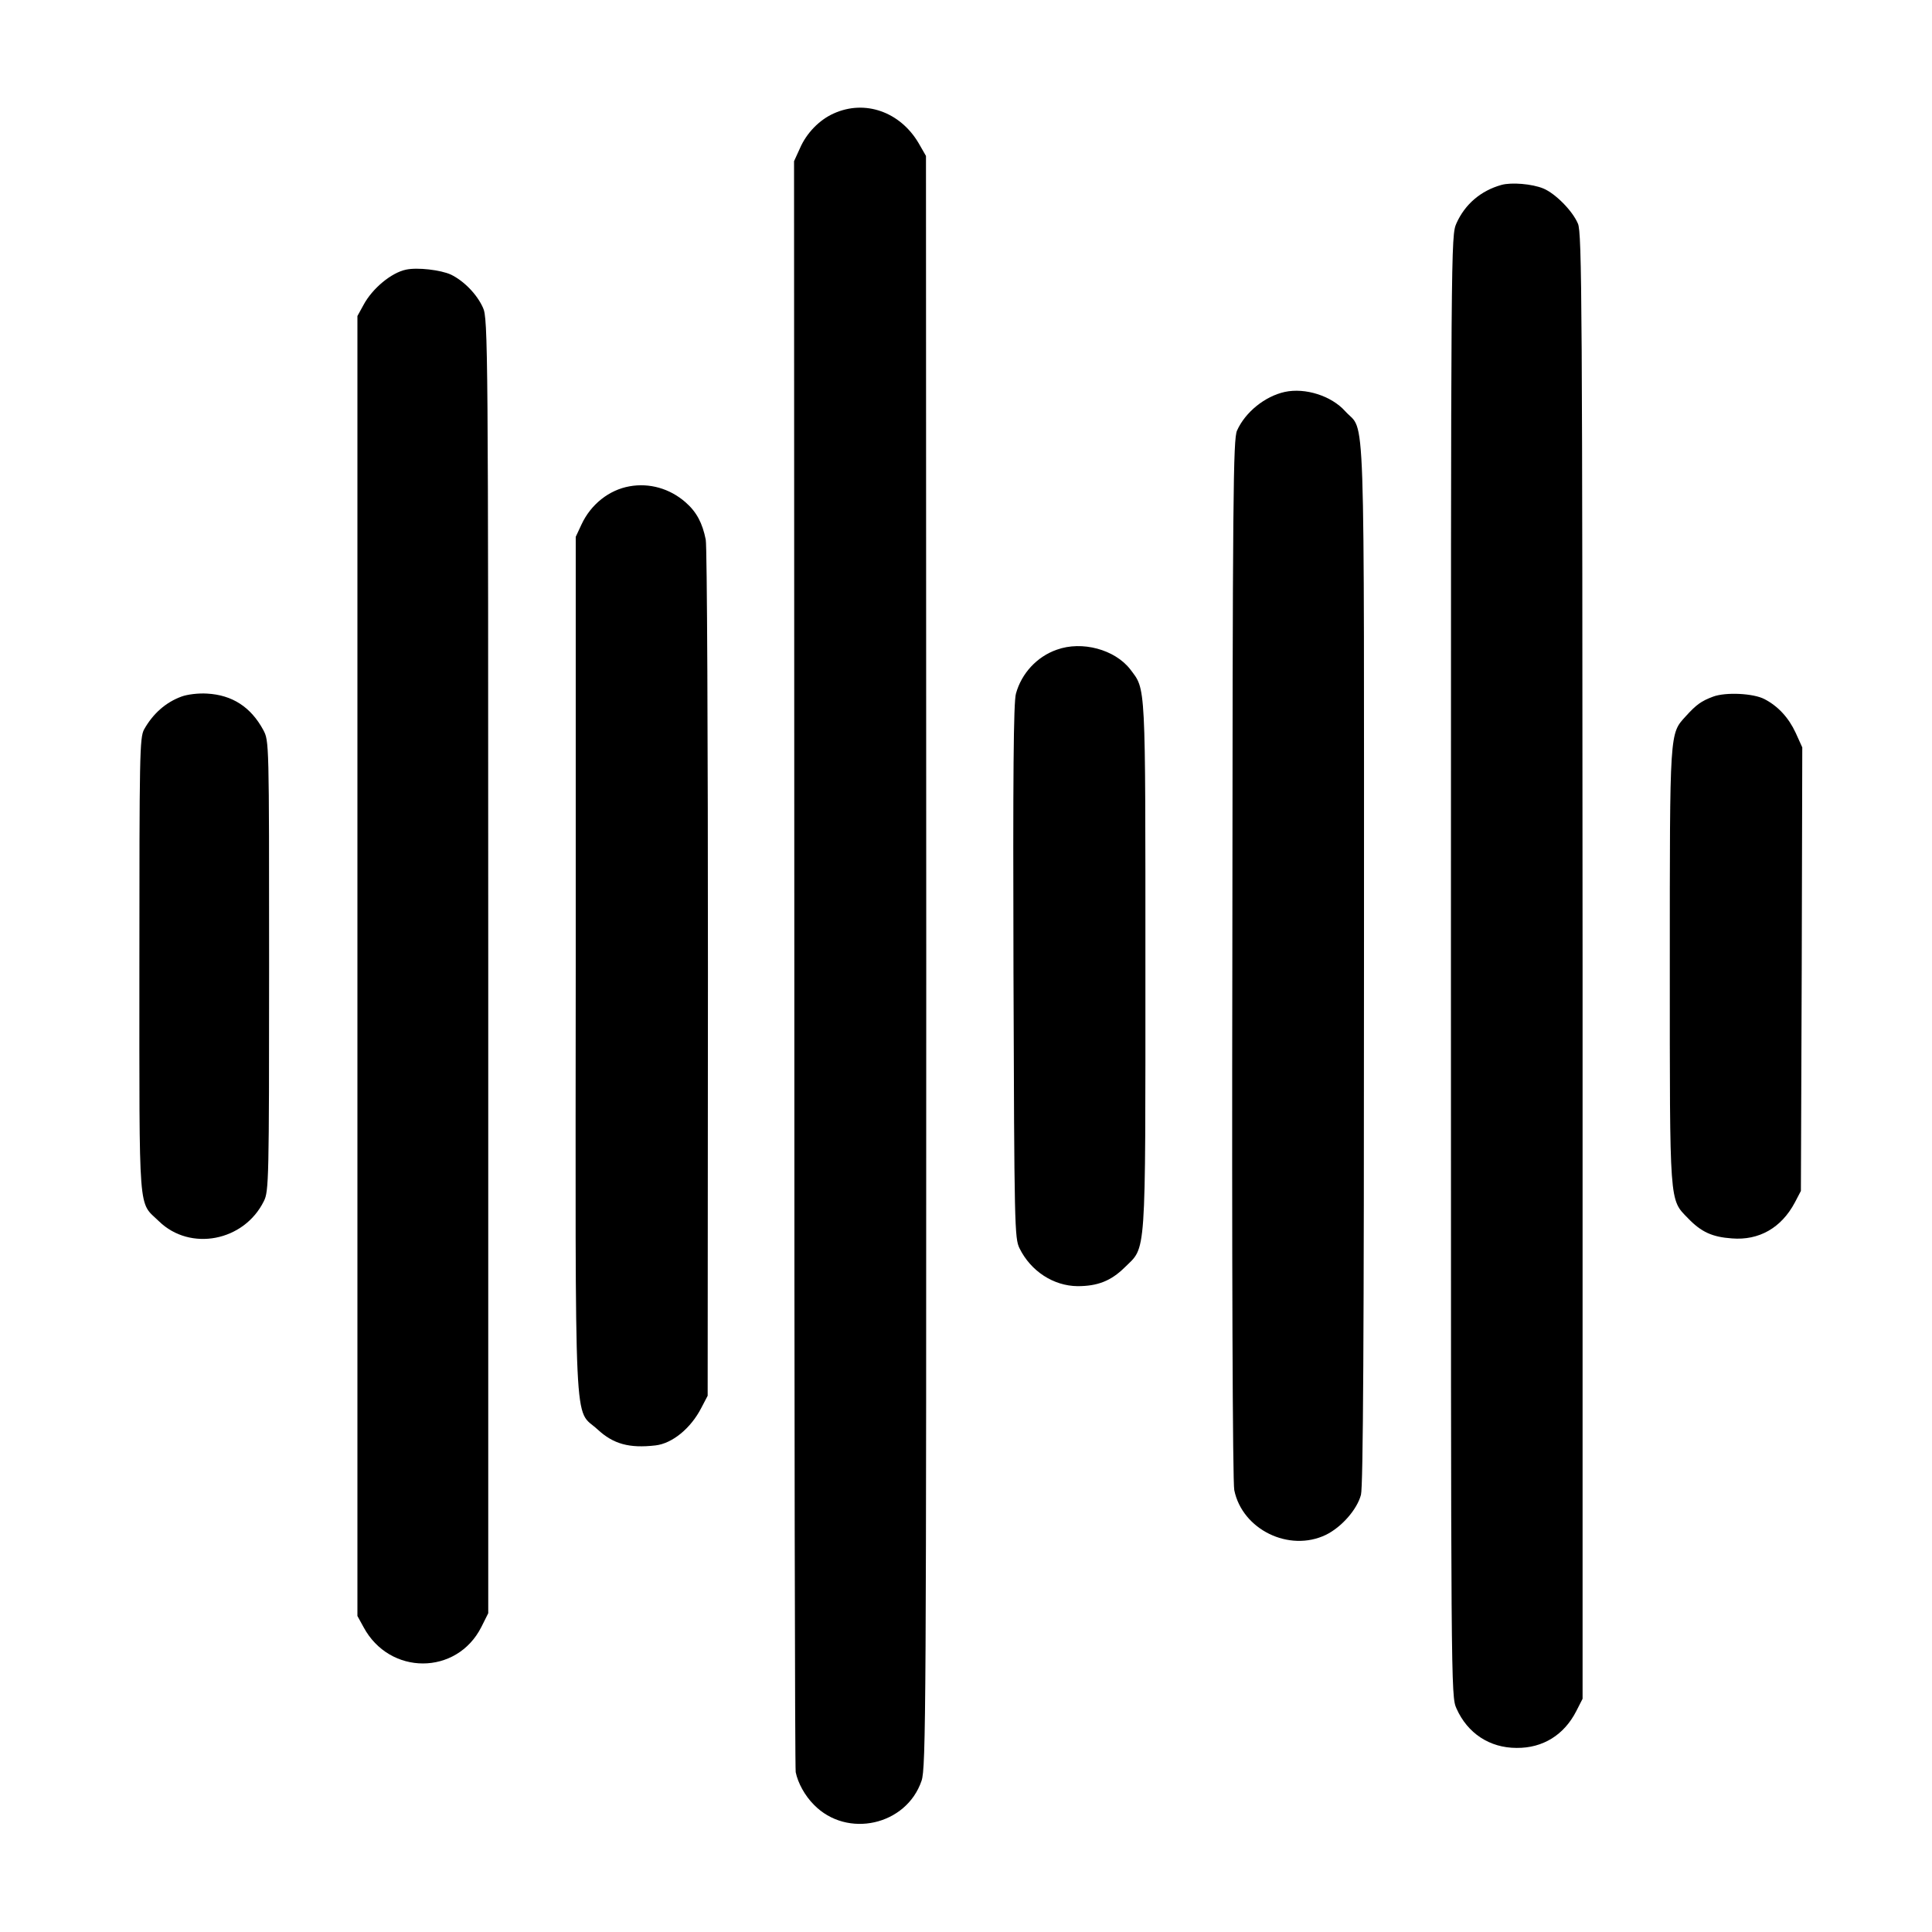
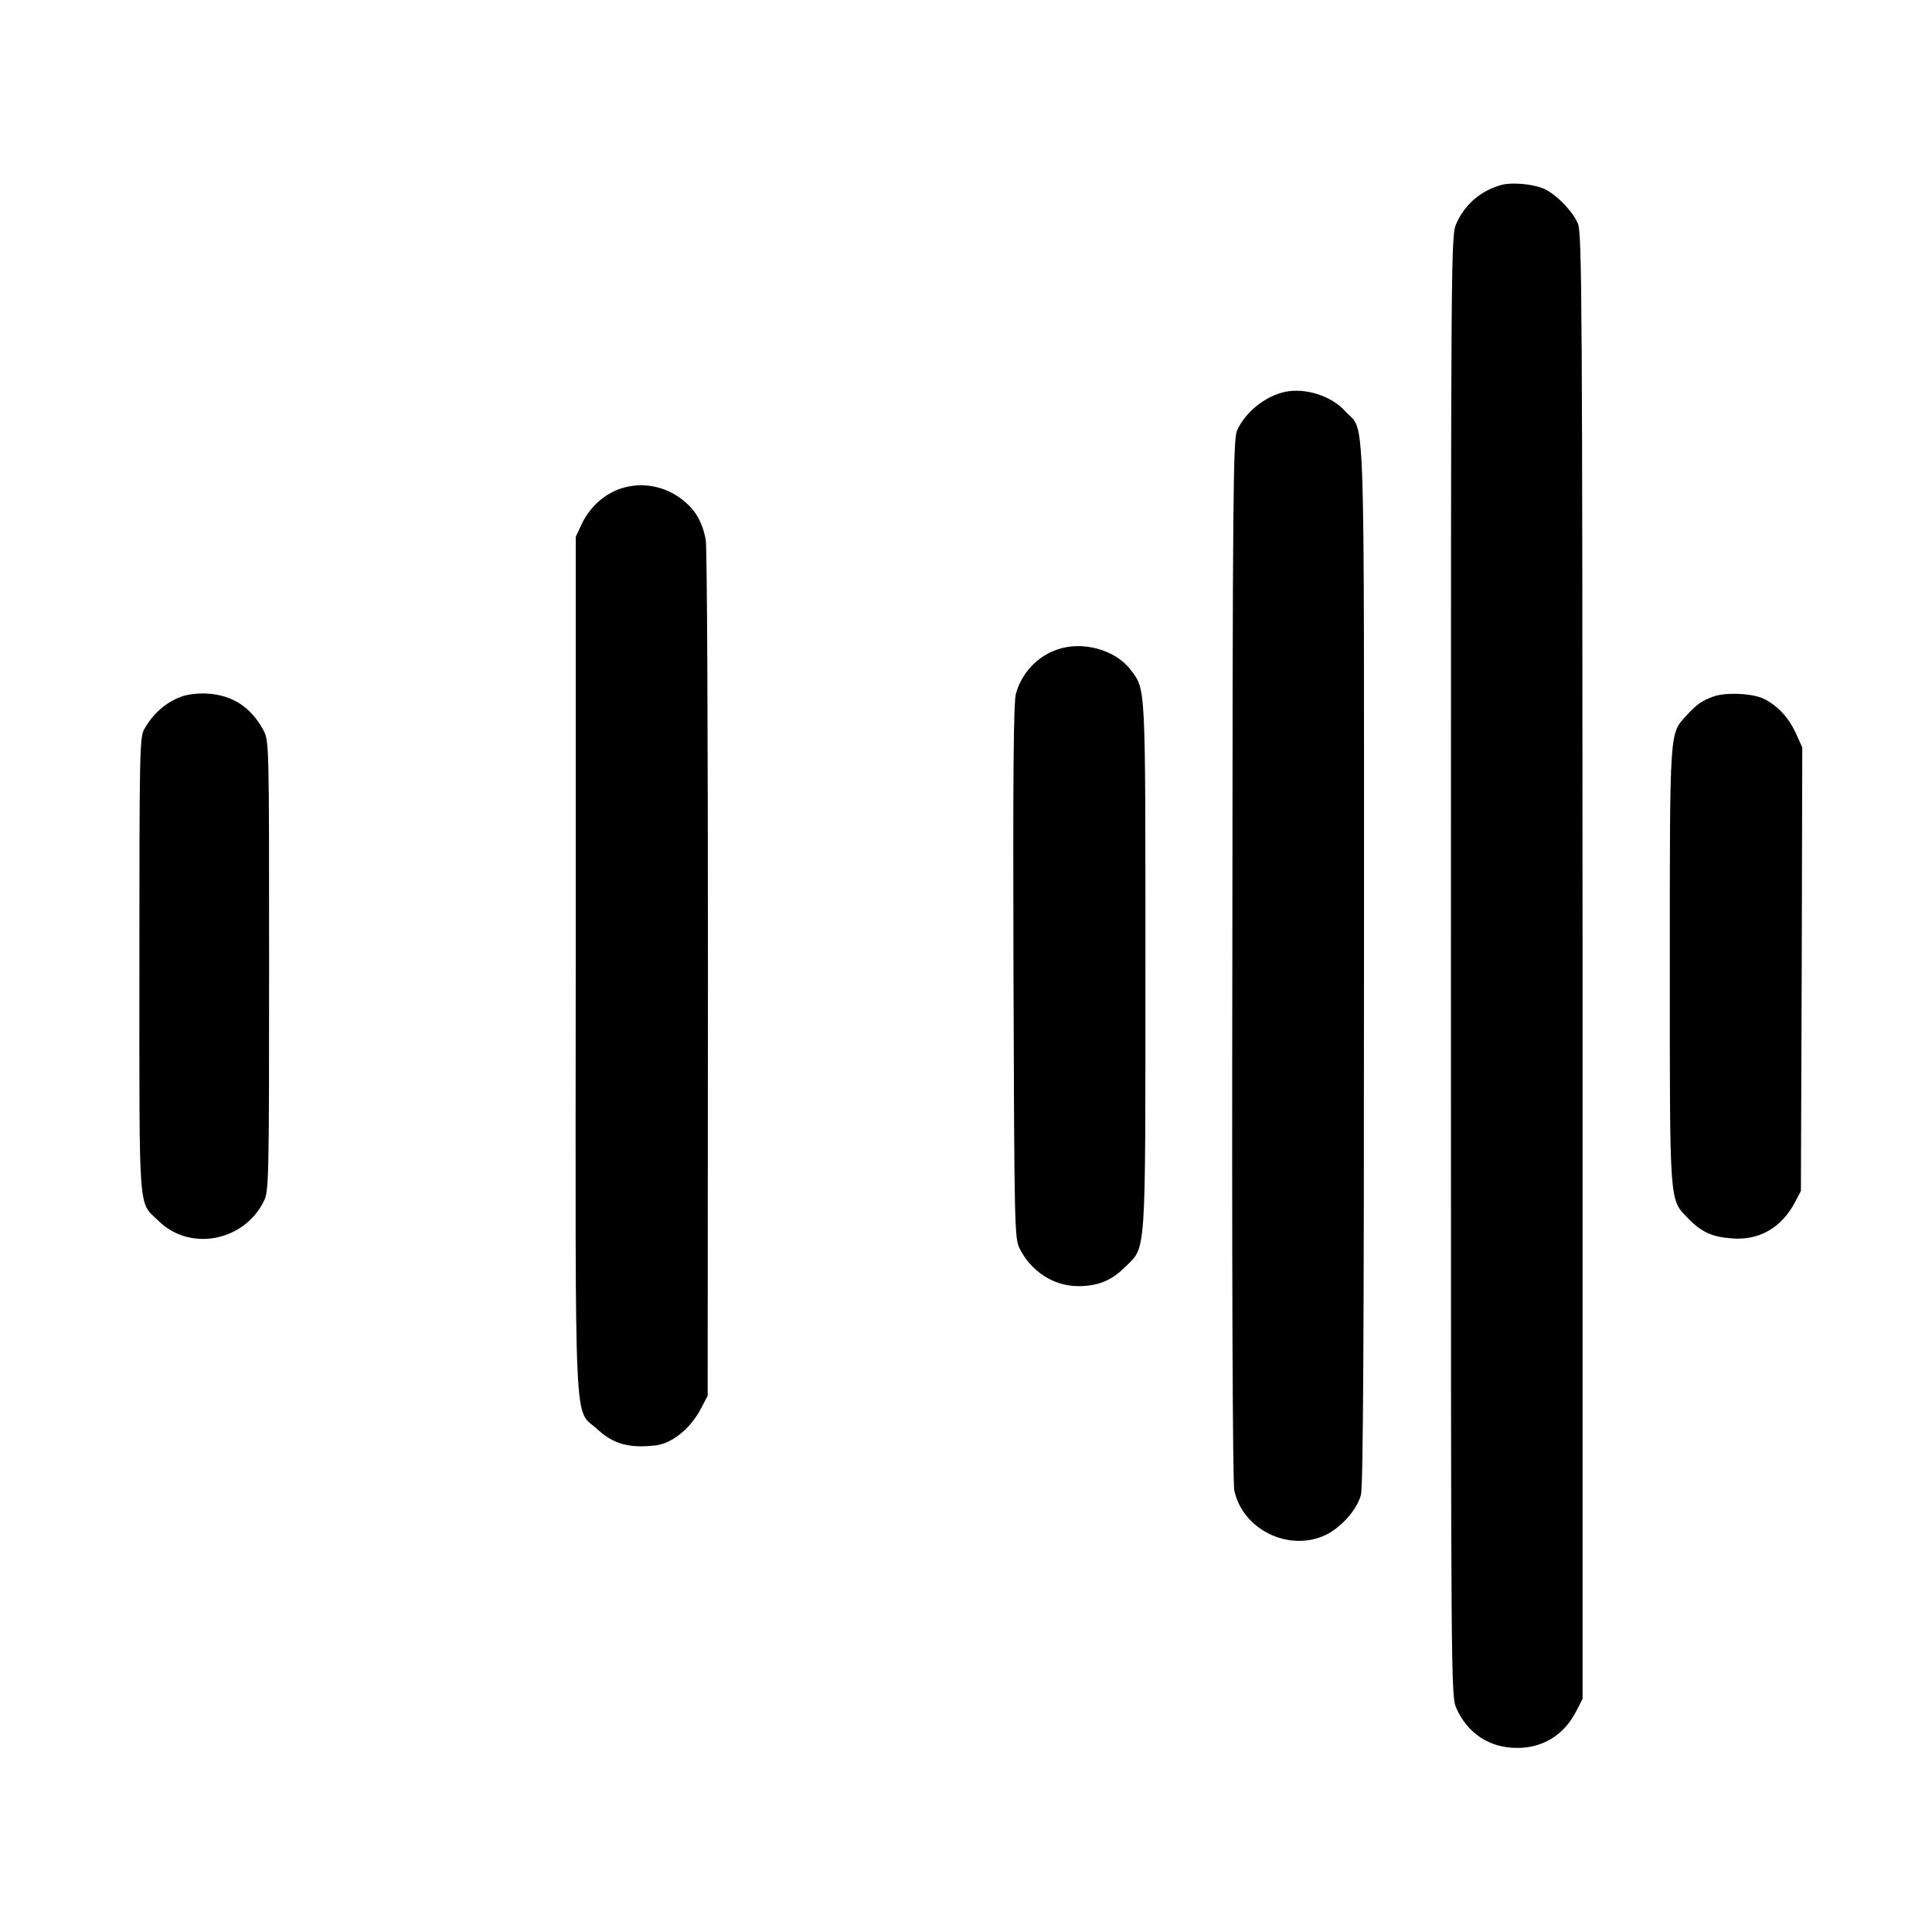
<svg xmlns="http://www.w3.org/2000/svg" version="1.0" width="700pt" height="700pt" viewBox="0 0 700 700" preserveAspectRatio="xMidYMid meet">
  <g transform="translate(0,700) scale(0.1,-0.1)" fill="#000000" stroke="none">
-     <path d="M3021 6589 c-52 -23 -99 -71 -123 -127 l-21 -46 1 -2906 c0 -1598 2 -2917 5 -2931 8 -39 33 -85 66 -118 120 -123 335 -75 390 87 16 46 17 265 17 2968 l-1 2919 -27 47 c-67 113 -194 158 -307 107z" />
    <path d="M5440 6330 c-75 -21 -132 -70 -163 -139 -20 -46 -20 -56 -20 -2691 0 -2628 0 -2645 20 -2690 40 -90 120 -143 218 -143 95 -1 172 47 216 133 l23 45 0 2655 c-1 2390 -2 2659 -17 2690 -20 47 -82 109 -125 127 -41 17 -116 23 -152 13z" />
-     <path d="M1471 6023 c-53 -11 -122 -68 -154 -128 l-22 -40 0 -2355 0 -2355 22 -40 c94 -176 338 -176 427 0 l25 50 0 2345 c0 2243 -1 2347 -19 2385 -22 49 -69 97 -116 120 -37 17 -122 27 -163 18z" />
    <path d="M4655 5580 c-72 -16 -143 -73 -173 -140 -14 -31 -16 -226 -17 -1915 -2 -1088 1 -1898 7 -1924 29 -143 199 -226 332 -162 57 28 113 92 127 145 8 30 11 575 11 1926 0 2096 6 1918 -68 2000 -50 56 -145 86 -219 70z" />
    <path d="M2281 5238 c-74 -13 -140 -65 -174 -138 l-21 -45 0 -1550 c-1 -1751 -8 -1604 79 -1684 57 -53 115 -69 210 -58 61 7 128 62 166 136 l23 44 1 1531 c0 842 -3 1549 -8 1571 -12 60 -33 100 -73 135 -57 50 -131 71 -203 58z" />
    <path d="M3829 4646 c-72 -25 -128 -86 -148 -159 -9 -31 -11 -299 -9 -1007 3 -924 4 -967 22 -1003 41 -83 123 -136 210 -137 73 0 121 19 170 67 80 79 76 15 76 1094 0 1039 2 998 -55 1074 -56 72 -175 104 -266 71z" />
    <path d="M657 4476 c-57 -21 -103 -62 -135 -119 -16 -30 -17 -91 -17 -857 0 -922 -5 -851 71 -925 113 -110 308 -73 380 73 18 35 19 78 19 852 0 815 0 815 -21 855 -45 83 -112 127 -204 132 -31 2 -72 -3 -93 -11z" />
    <path d="M6207 4476 c-43 -16 -61 -29 -99 -71 -59 -65 -58 -46 -58 -905 0 -873 -2 -844 66 -914 48 -50 88 -68 159 -73 98 -8 179 38 228 130 l22 42 3 804 2 803 -24 53 c-25 54 -63 96 -113 122 -40 21 -140 26 -186 9z" />
  </g>
</svg>